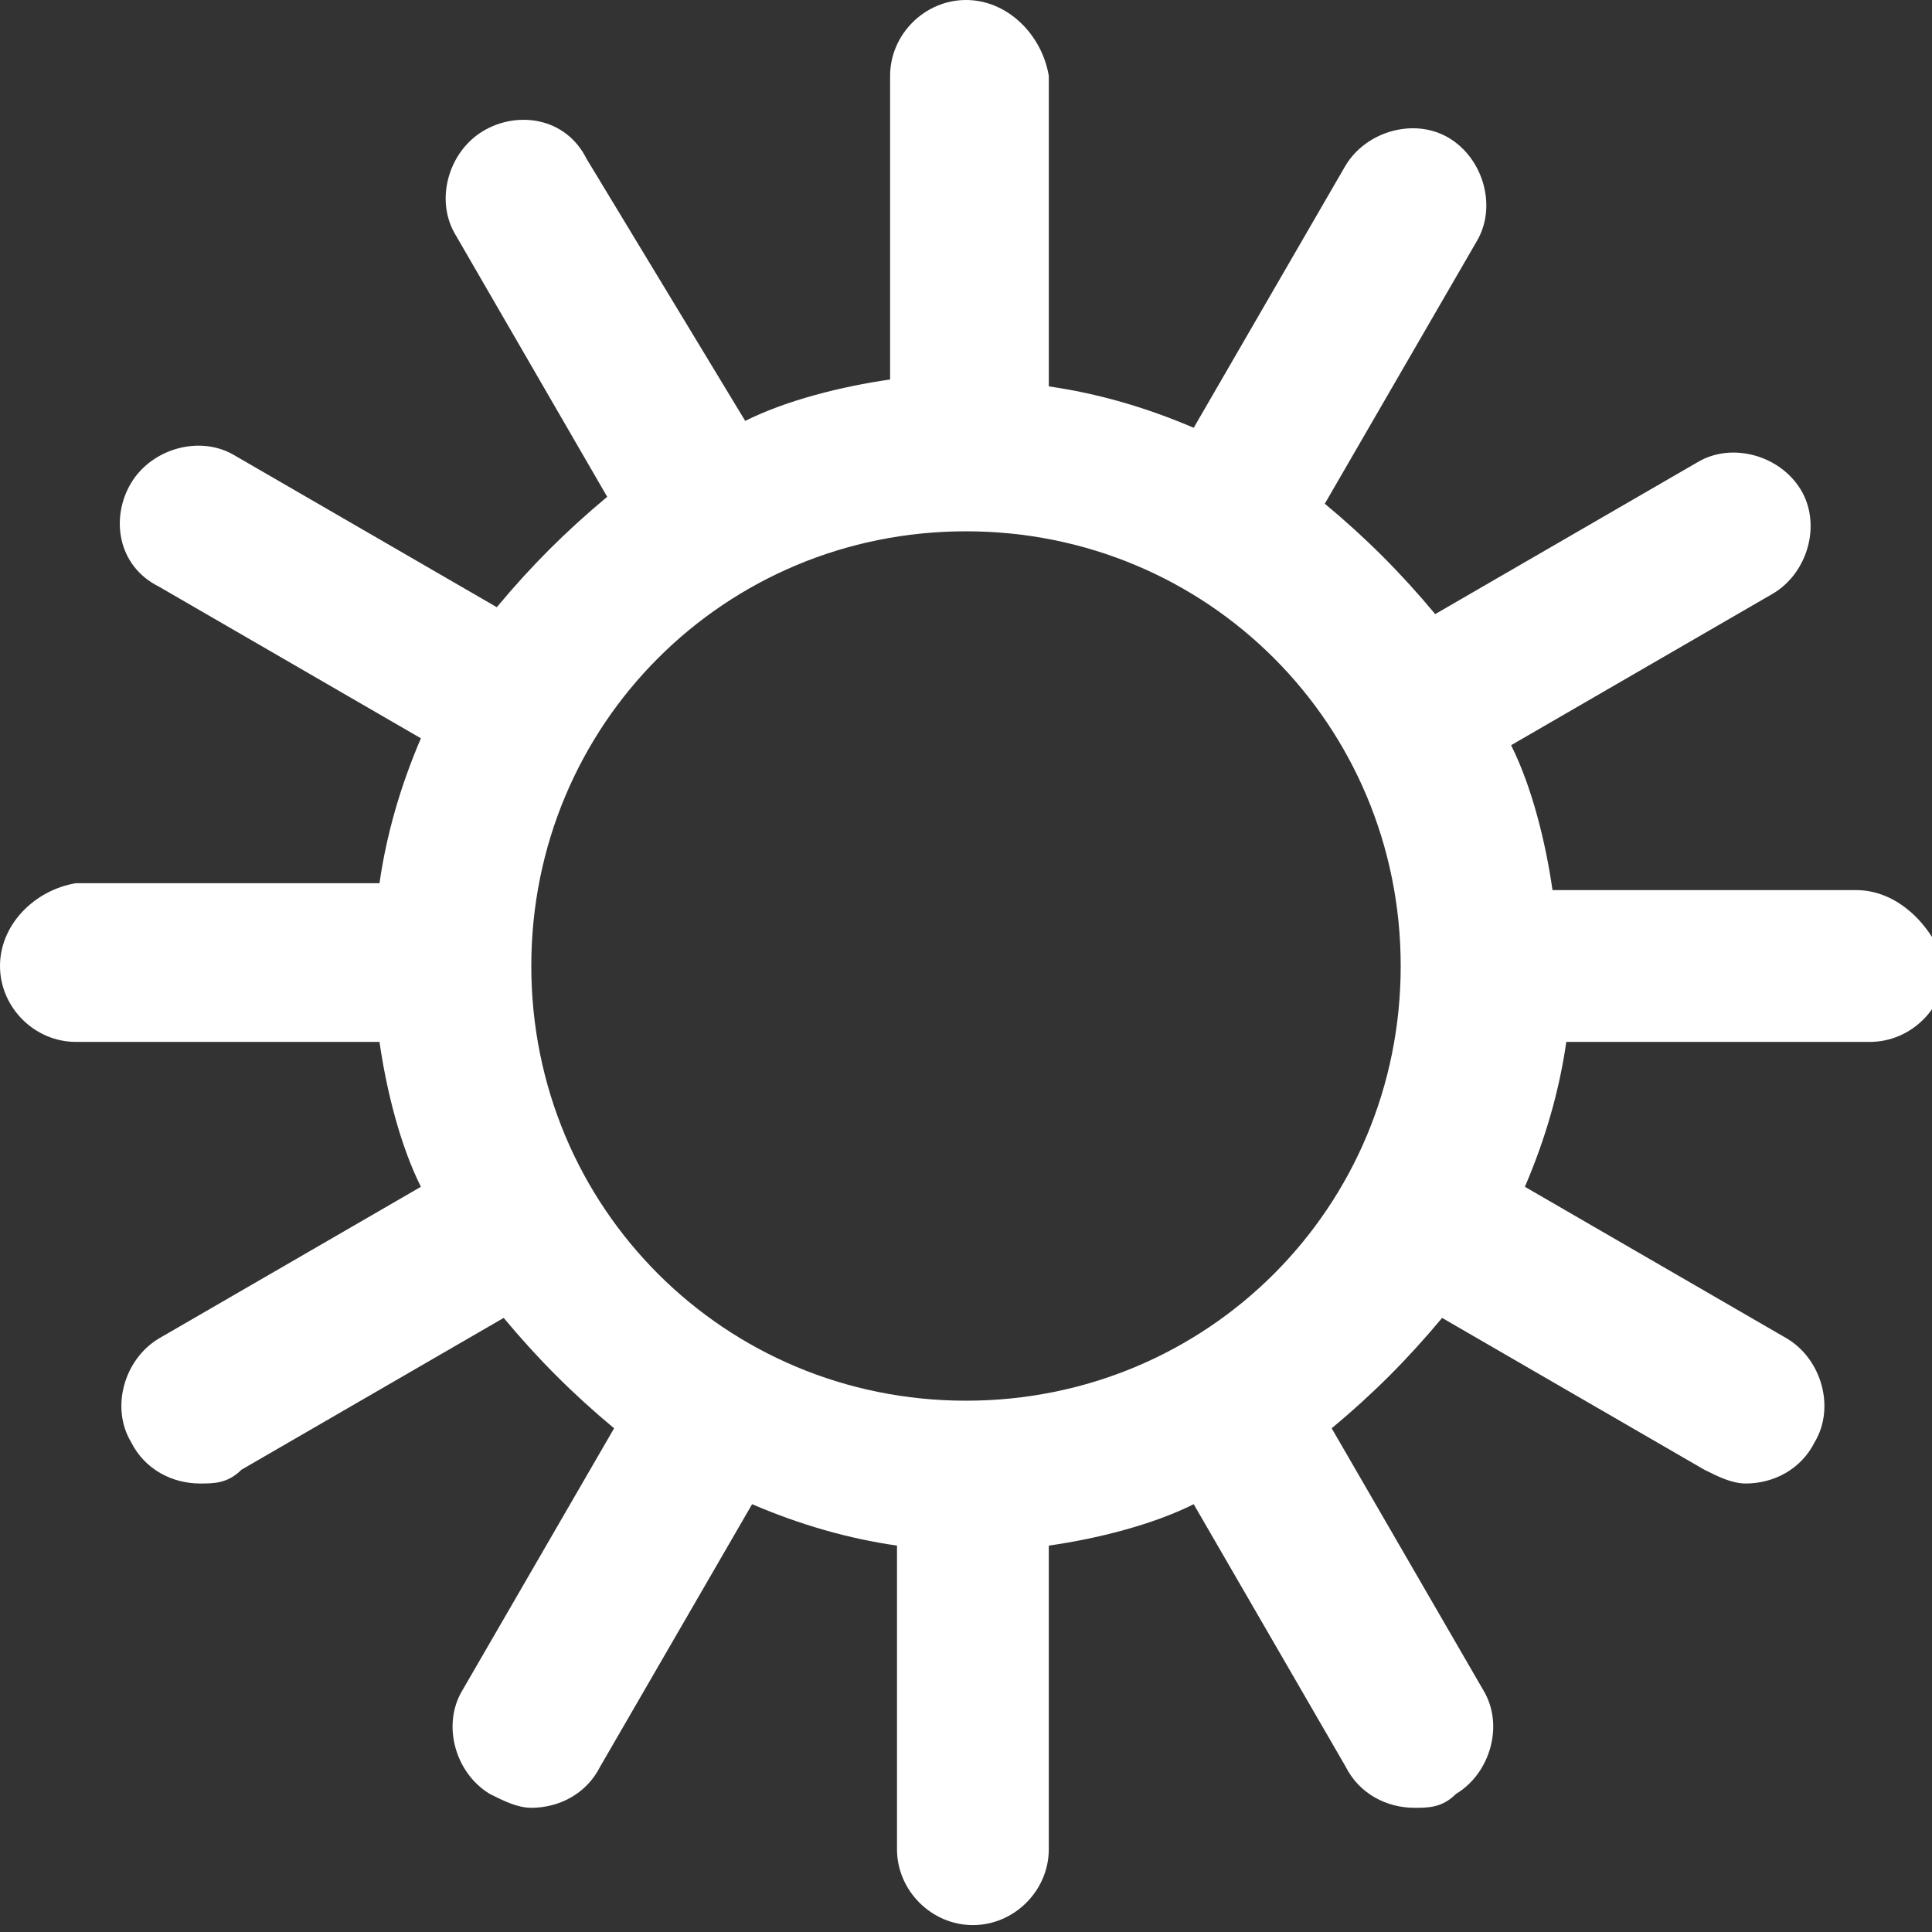
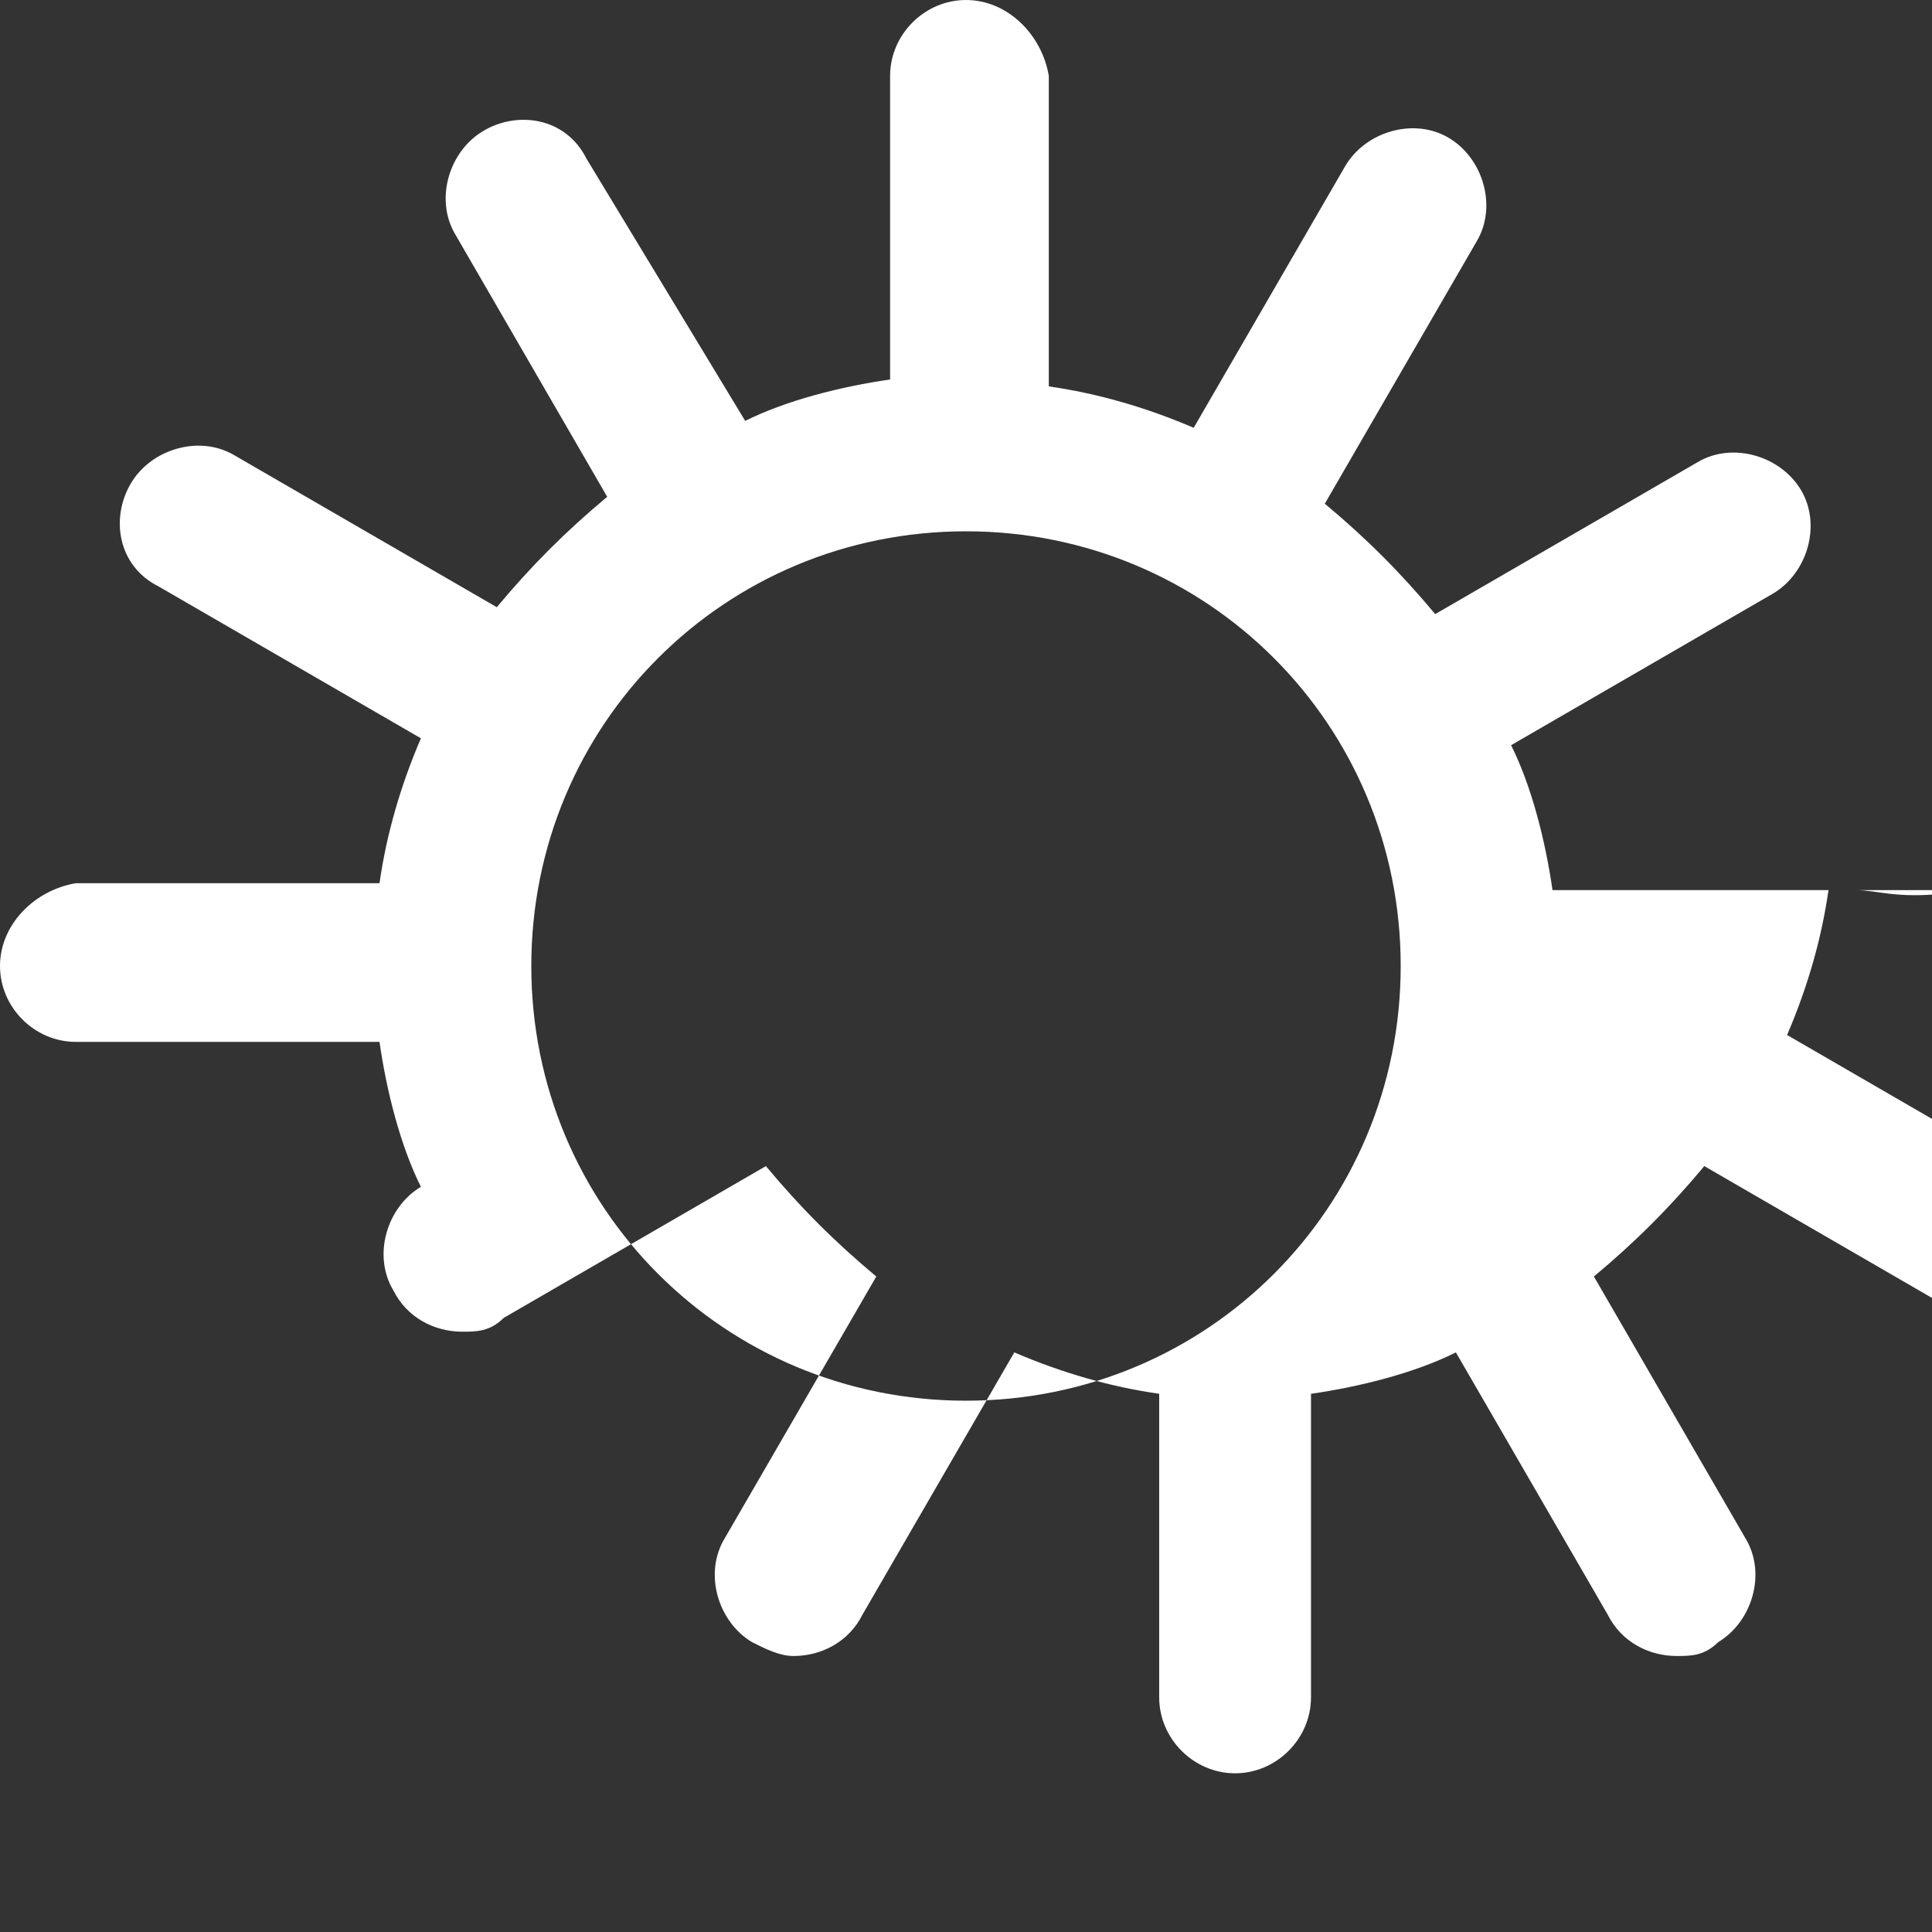
<svg xmlns="http://www.w3.org/2000/svg" id="Слой_1" x="0px" y="0px" viewBox="0 0 28 28" style="enable-background:new 0 0 28 28;" xml:space="preserve">
  <rect x="0" y="0" width="28" height="28" fill="#333333" stroke="none" />
  <style type="text/css"> .st0{fill:none;stroke:#FFFFFF;stroke-width:3;stroke-miterlimit:10;} .st1{fill:#FFFFFF;} </style>
-   <path class="st1" d="M26.9,12.9h-4.4c-0.1-0.7-0.3-1.5-0.6-2.1l3.8-2.2c0.5-0.3,0.7-1,0.4-1.5c-0.3-0.5-1-0.7-1.5-0.4l-3.8,2.2 c-0.5-0.6-1-1.1-1.6-1.6l2.2-3.8c0.3-0.5,0.1-1.2-0.4-1.5c-0.5-0.3-1.2-0.1-1.5,0.4l-2.2,3.8c-0.7-0.3-1.4-0.5-2.1-0.6V1.1 C15.1,0.5,14.6,0,14,0c-0.6,0-1.1,0.5-1.1,1.1v4.4c-0.7,0.1-1.5,0.3-2.1,0.6L8.5,2.3C8.2,1.7,7.5,1.6,7,1.9c-0.5,0.3-0.7,1-0.4,1.5 l2.2,3.8c-0.6,0.5-1.1,1-1.6,1.6L3.4,6.6C2.9,6.3,2.2,6.5,1.9,7S1.7,8.2,2.3,8.5l3.8,2.2c-0.3,0.7-0.5,1.4-0.6,2.1H1.1 C0.5,12.9,0,13.4,0,14c0,0.6,0.5,1.1,1.1,1.1h4.4c0.1,0.7,0.3,1.5,0.6,2.1l-3.8,2.2c-0.5,0.3-0.7,1-0.4,1.5c0.2,0.4,0.6,0.6,1,0.6 c0.2,0,0.4,0,0.6-0.2l3.8-2.2c0.5,0.6,1,1.1,1.6,1.6l-2.2,3.8c-0.3,0.5-0.1,1.2,0.4,1.5c0.2,0.1,0.4,0.2,0.6,0.2 c0.4,0,0.8-0.2,1-0.6l2.2-3.8c0.7,0.3,1.4,0.5,2.1,0.6v4.4c0,0.6,0.5,1.1,1.1,1.1c0.6,0,1.1-0.5,1.1-1.1v-4.4 c0.7-0.1,1.5-0.3,2.1-0.6l2.2,3.8c0.2,0.4,0.6,0.6,1,0.6c0.2,0,0.4,0,0.6-0.2c0.5-0.3,0.7-1,0.4-1.5l-2.2-3.8c0.6-0.5,1.1-1,1.6-1.6 l3.8,2.2c0.2,0.1,0.4,0.2,0.6,0.2c0.4,0,0.8-0.2,1-0.6c0.3-0.5,0.1-1.2-0.4-1.5l-3.8-2.2c0.3-0.7,0.5-1.4,0.6-2.1h4.4 c0.6,0,1.1-0.5,1.1-1.1C28,13.4,27.5,12.9,26.9,12.9z M14,20.3c-3.5,0-6.3-2.8-6.3-6.3c0-3.5,2.8-6.3,6.3-6.3s6.3,2.8,6.3,6.3 C20.3,17.5,17.5,20.3,14,20.3z" />
+   <path class="st1" d="M26.9,12.9h-4.4c-0.1-0.7-0.3-1.5-0.6-2.1l3.8-2.2c0.5-0.3,0.7-1,0.4-1.5c-0.3-0.5-1-0.7-1.5-0.4l-3.8,2.2 c-0.5-0.6-1-1.1-1.6-1.6l2.2-3.8c0.3-0.5,0.1-1.2-0.4-1.5c-0.5-0.3-1.2-0.1-1.5,0.4l-2.2,3.8c-0.7-0.3-1.4-0.5-2.1-0.6V1.1 C15.1,0.5,14.6,0,14,0c-0.6,0-1.1,0.5-1.1,1.1v4.4c-0.7,0.1-1.5,0.3-2.1,0.6L8.5,2.3C8.2,1.7,7.5,1.6,7,1.9c-0.5,0.3-0.7,1-0.4,1.5 l2.2,3.8c-0.6,0.5-1.1,1-1.6,1.6L3.4,6.6C2.9,6.3,2.2,6.5,1.9,7S1.7,8.2,2.3,8.5l3.8,2.2c-0.3,0.7-0.5,1.4-0.6,2.1H1.1 C0.5,12.9,0,13.4,0,14c0,0.6,0.5,1.1,1.1,1.1h4.4c0.1,0.7,0.3,1.5,0.6,2.1c-0.5,0.3-0.7,1-0.4,1.5c0.2,0.4,0.6,0.6,1,0.6 c0.2,0,0.4,0,0.6-0.2l3.8-2.2c0.5,0.6,1,1.1,1.6,1.6l-2.2,3.8c-0.3,0.5-0.1,1.2,0.4,1.5c0.2,0.1,0.4,0.2,0.6,0.2 c0.4,0,0.8-0.2,1-0.6l2.2-3.8c0.7,0.3,1.4,0.5,2.1,0.6v4.4c0,0.6,0.5,1.1,1.1,1.1c0.6,0,1.1-0.5,1.1-1.1v-4.4 c0.7-0.1,1.5-0.3,2.1-0.6l2.2,3.8c0.2,0.4,0.6,0.6,1,0.6c0.2,0,0.4,0,0.6-0.2c0.5-0.3,0.7-1,0.4-1.5l-2.2-3.8c0.6-0.5,1.1-1,1.6-1.6 l3.8,2.2c0.2,0.1,0.4,0.2,0.6,0.2c0.4,0,0.8-0.2,1-0.6c0.3-0.5,0.1-1.2-0.4-1.5l-3.8-2.2c0.3-0.7,0.5-1.4,0.6-2.1h4.4 c0.6,0,1.1-0.5,1.1-1.1C28,13.4,27.5,12.9,26.9,12.9z M14,20.3c-3.5,0-6.3-2.8-6.3-6.3c0-3.5,2.8-6.3,6.3-6.3s6.3,2.8,6.3,6.3 C20.3,17.5,17.5,20.3,14,20.3z" />
</svg>